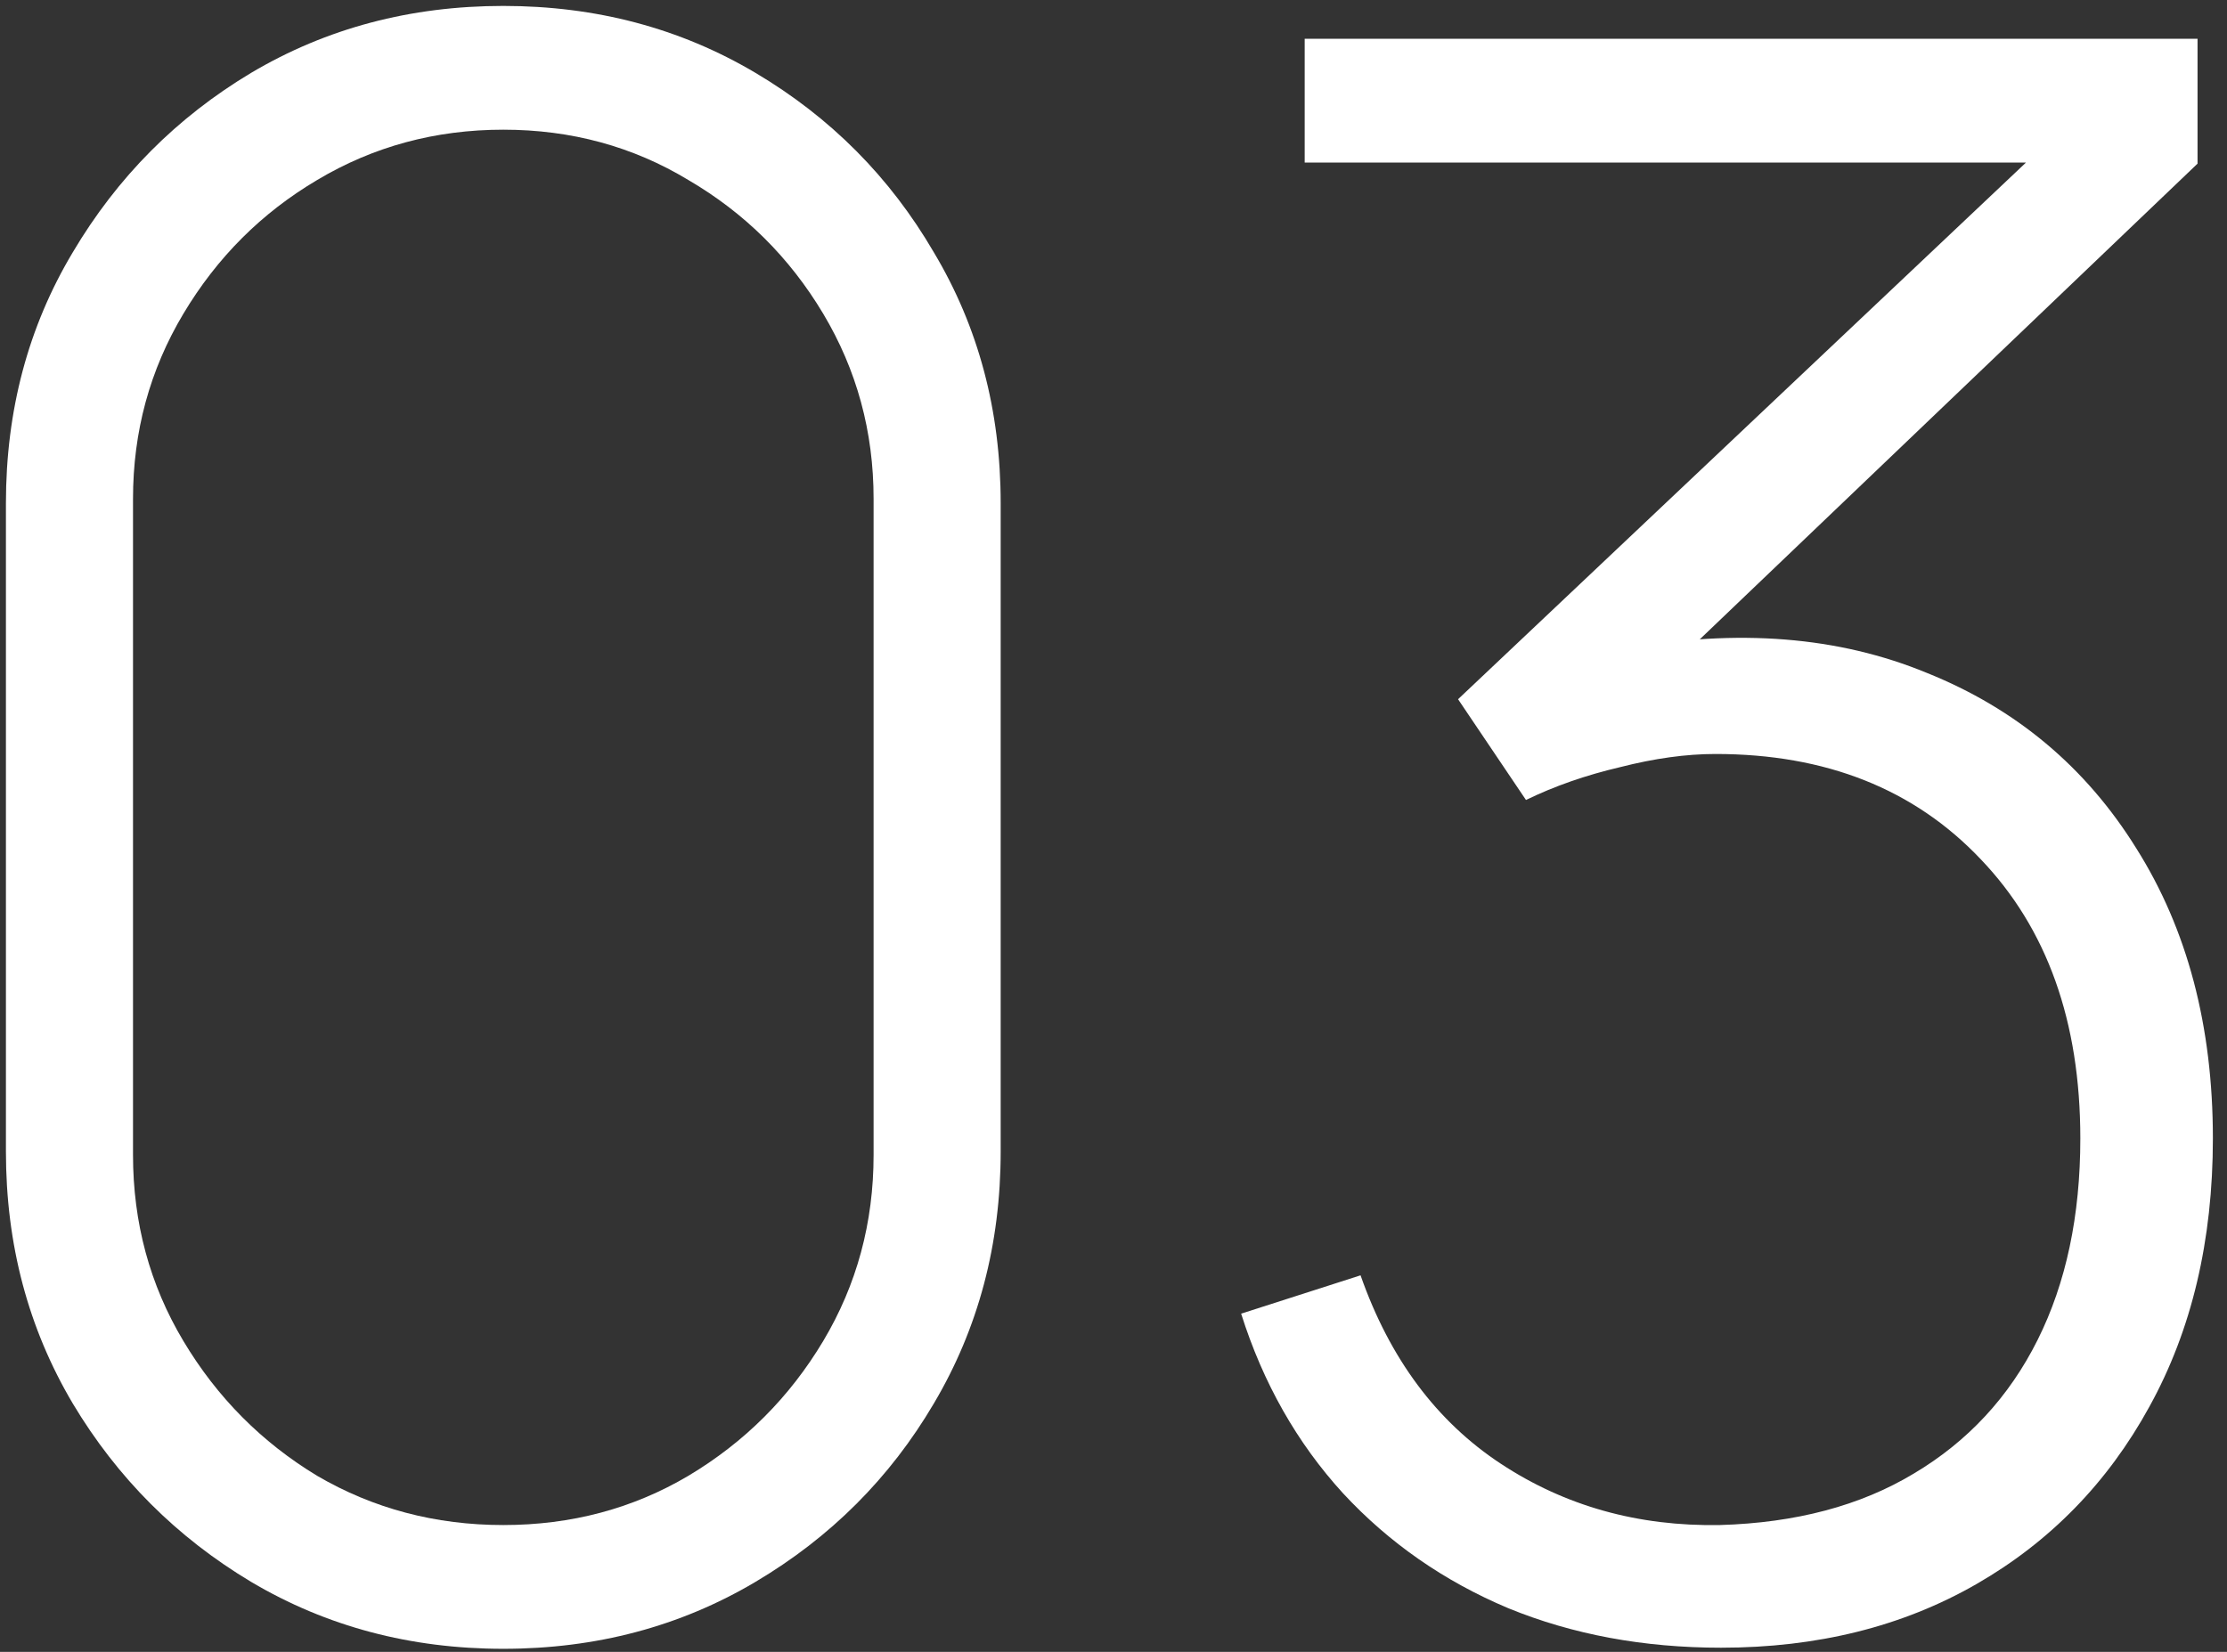
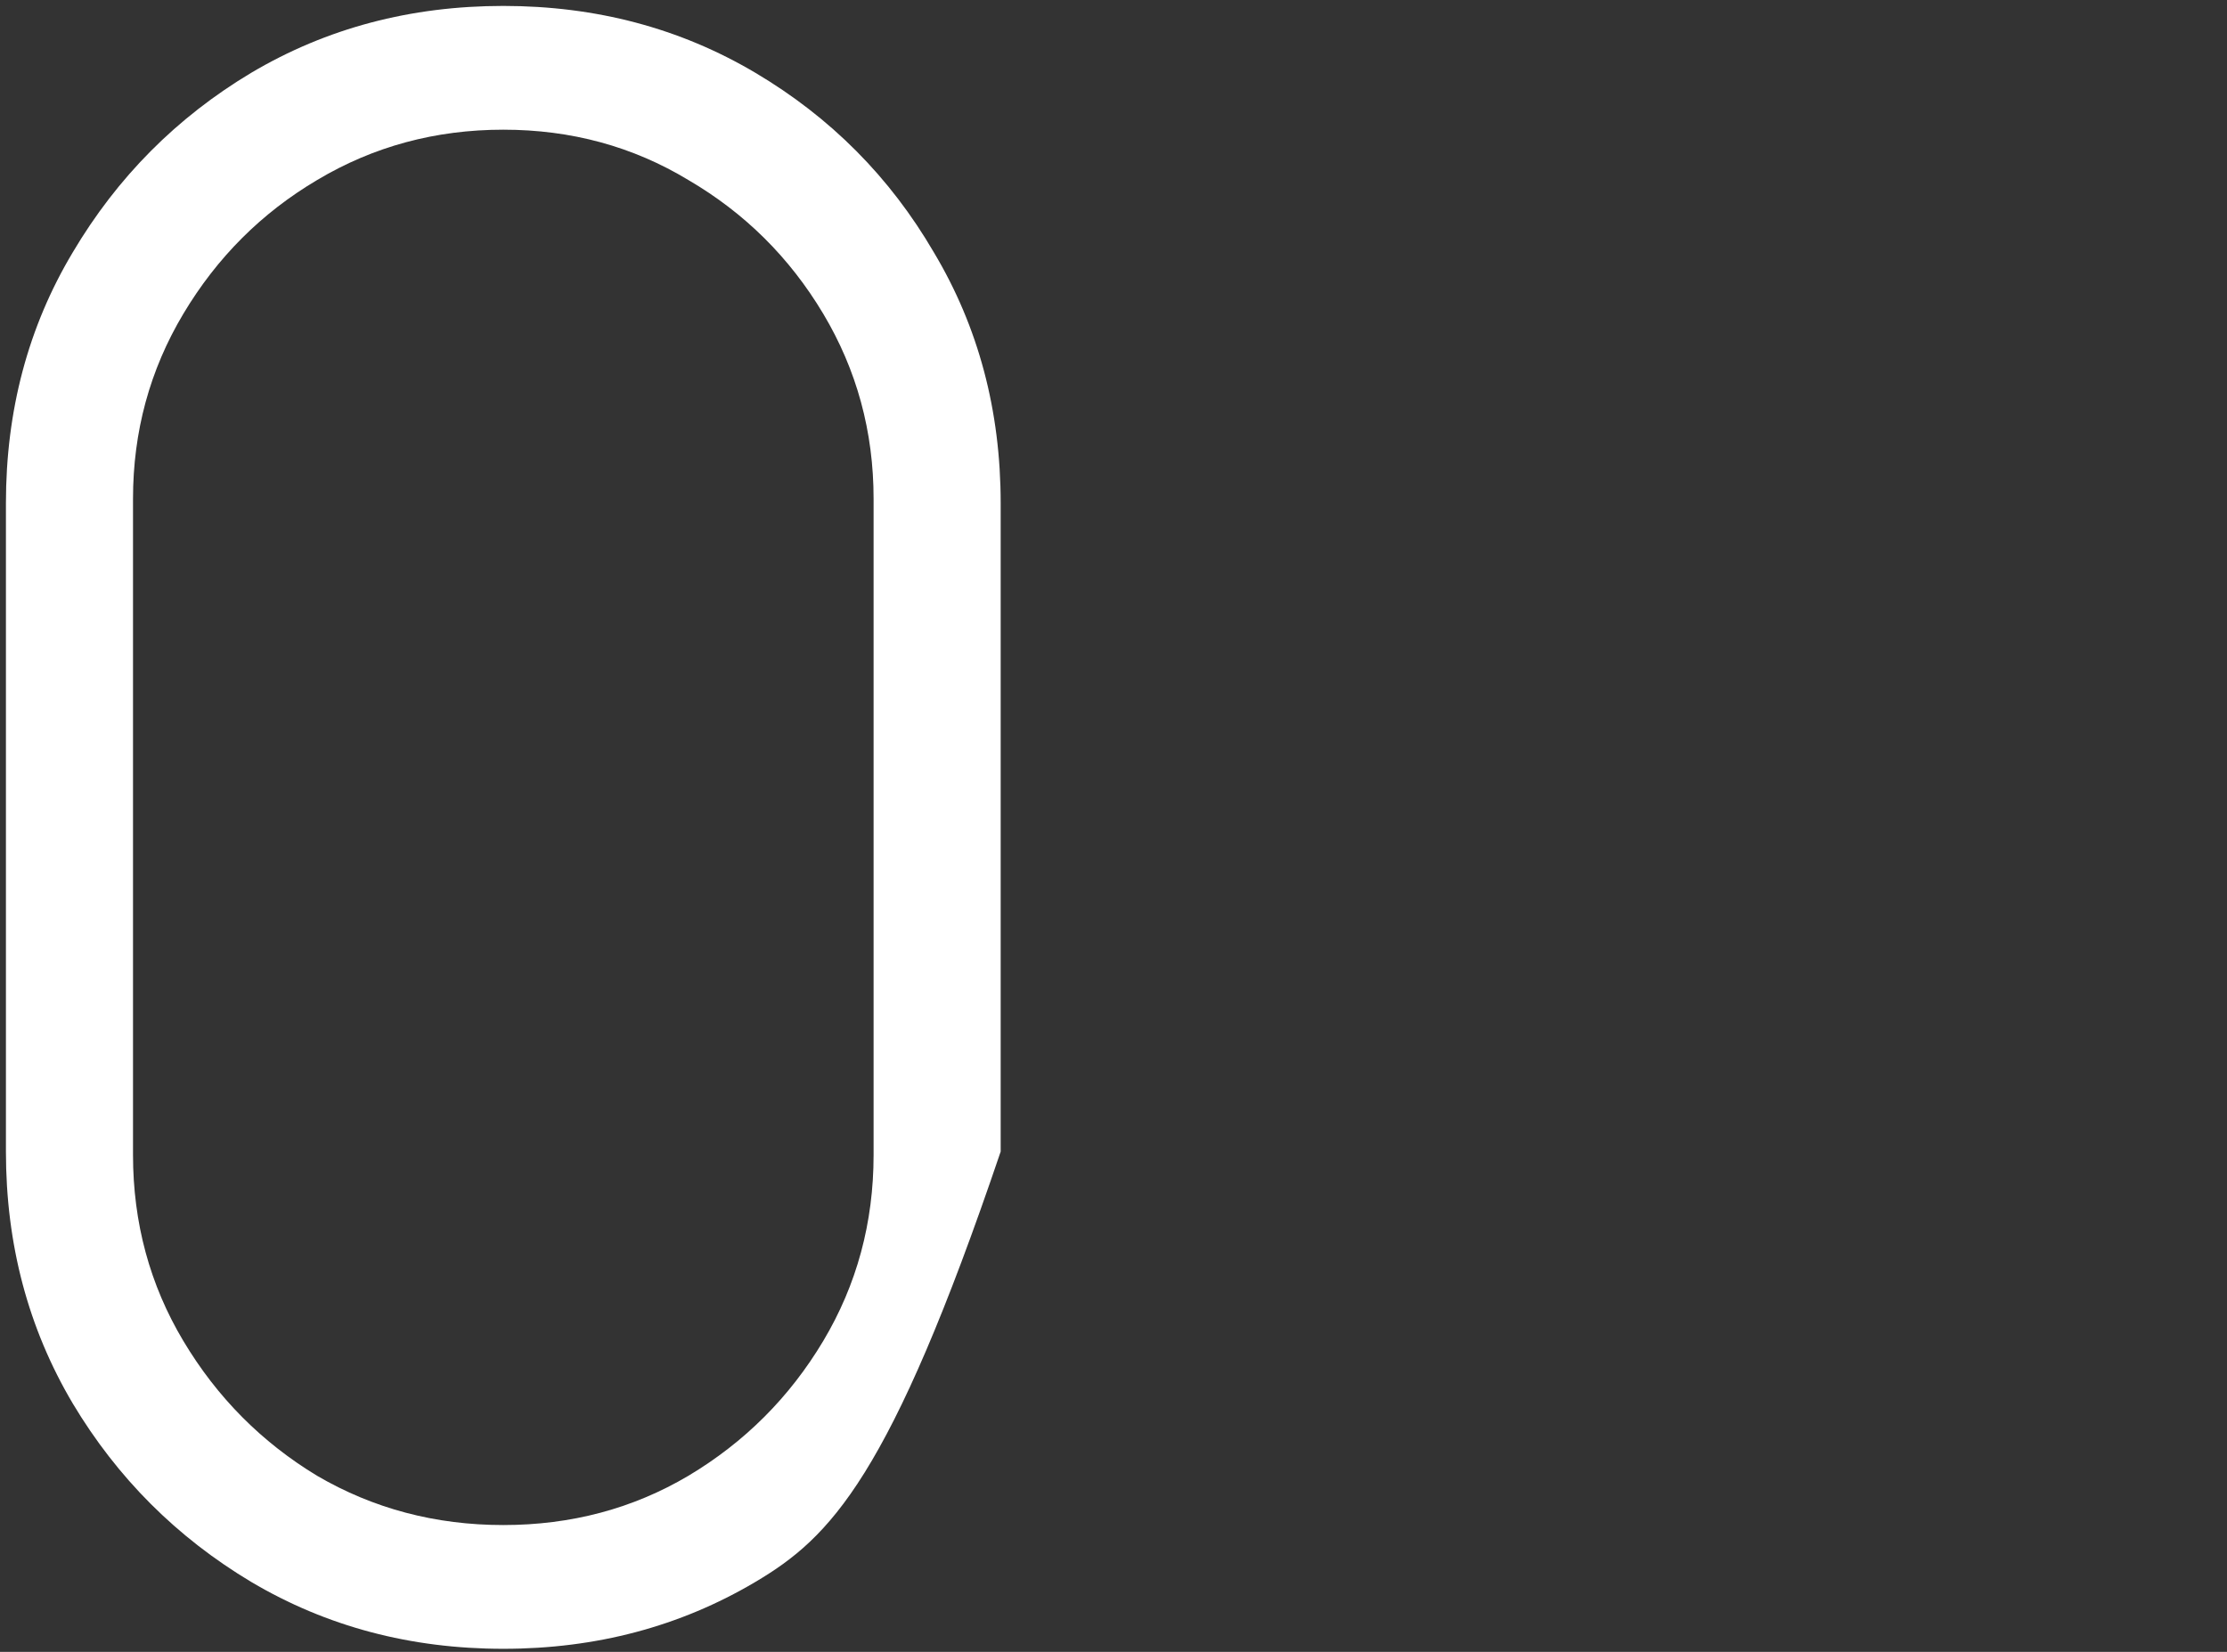
<svg xmlns="http://www.w3.org/2000/svg" width="124" height="92" viewBox="0 0 124 92" fill="none">
  <rect x="0" y="0" width="124" height="92" fill="#333333" stroke="none" />
-   <path d="M95.825 91.769C91.514 91.769 87.57 91.037 83.991 89.573C80.412 88.068 77.342 85.933 74.78 83.168C72.218 80.362 70.327 77.027 69.107 73.164L75.756 71.029C77.383 75.665 79.985 79.162 83.564 81.521C87.143 83.88 91.209 85.018 95.764 84.937C99.993 84.815 103.592 83.859 106.561 82.07C109.57 80.281 111.868 77.8 113.454 74.628C115.04 71.456 115.833 67.715 115.833 63.404C115.833 56.897 113.983 51.712 110.282 47.849C106.581 43.945 101.661 41.993 95.52 41.993C93.893 41.993 92.124 42.237 90.213 42.725C88.302 43.172 86.553 43.782 84.967 44.555L81.185 38.943L116.809 5.271L118.334 9.053H72.645V2.16H122.36V9.114L90.579 39.492L90.457 36.137C96.76 34.998 102.372 35.446 107.293 37.479C112.254 39.472 116.138 42.725 118.944 47.239C121.791 51.753 123.214 57.141 123.214 63.404C123.214 69.097 122.035 74.079 119.676 78.349C117.358 82.578 114.145 85.872 110.038 88.231C105.931 90.59 101.193 91.769 95.825 91.769Z" fill="white" />
-   <path d="M28.024 91.83C22.859 91.83 18.182 90.59 13.994 88.109C9.846 85.628 6.531 82.314 4.051 78.166C1.57 73.977 0.33 69.301 0.33 64.136V28.024C0.33 22.859 1.57 18.203 4.051 14.055C6.531 9.866 9.846 6.532 13.994 4.051C18.182 1.57 22.859 0.33 28.024 0.33C33.188 0.33 37.865 1.57 42.054 4.051C46.242 6.532 49.557 9.866 51.997 14.055C54.477 18.203 55.718 22.859 55.718 28.024V64.136C55.718 69.301 54.477 73.977 51.997 78.166C49.557 82.314 46.242 85.628 42.054 88.109C37.865 90.59 33.188 91.83 28.024 91.83ZM28.024 84.937C31.806 84.937 35.242 84.022 38.333 82.192C41.464 80.321 43.965 77.82 45.836 74.689C47.706 71.558 48.642 68.101 48.642 64.319V27.78C48.642 24.039 47.706 20.602 45.836 17.471C43.965 14.34 41.464 11.859 38.333 10.029C35.242 8.158 31.806 7.223 28.024 7.223C24.242 7.223 20.785 8.158 17.654 10.029C14.563 11.859 12.082 14.34 10.212 17.471C8.341 20.602 7.406 24.039 7.406 27.78V64.319C7.406 68.101 8.341 71.558 10.212 74.689C12.082 77.82 14.563 80.321 17.654 82.192C20.785 84.022 24.242 84.937 28.024 84.937Z" fill="white" />
+   <path d="M28.024 91.83C22.859 91.83 18.182 90.59 13.994 88.109C9.846 85.628 6.531 82.314 4.051 78.166C1.57 73.977 0.33 69.301 0.33 64.136V28.024C0.33 22.859 1.57 18.203 4.051 14.055C6.531 9.866 9.846 6.532 13.994 4.051C18.182 1.57 22.859 0.33 28.024 0.33C33.188 0.33 37.865 1.57 42.054 4.051C46.242 6.532 49.557 9.866 51.997 14.055C54.477 18.203 55.718 22.859 55.718 28.024V64.136C49.557 82.314 46.242 85.628 42.054 88.109C37.865 90.59 33.188 91.83 28.024 91.83ZM28.024 84.937C31.806 84.937 35.242 84.022 38.333 82.192C41.464 80.321 43.965 77.82 45.836 74.689C47.706 71.558 48.642 68.101 48.642 64.319V27.78C48.642 24.039 47.706 20.602 45.836 17.471C43.965 14.34 41.464 11.859 38.333 10.029C35.242 8.158 31.806 7.223 28.024 7.223C24.242 7.223 20.785 8.158 17.654 10.029C14.563 11.859 12.082 14.34 10.212 17.471C8.341 20.602 7.406 24.039 7.406 27.78V64.319C7.406 68.101 8.341 71.558 10.212 74.689C12.082 77.82 14.563 80.321 17.654 82.192C20.785 84.022 24.242 84.937 28.024 84.937Z" fill="white" />
</svg>